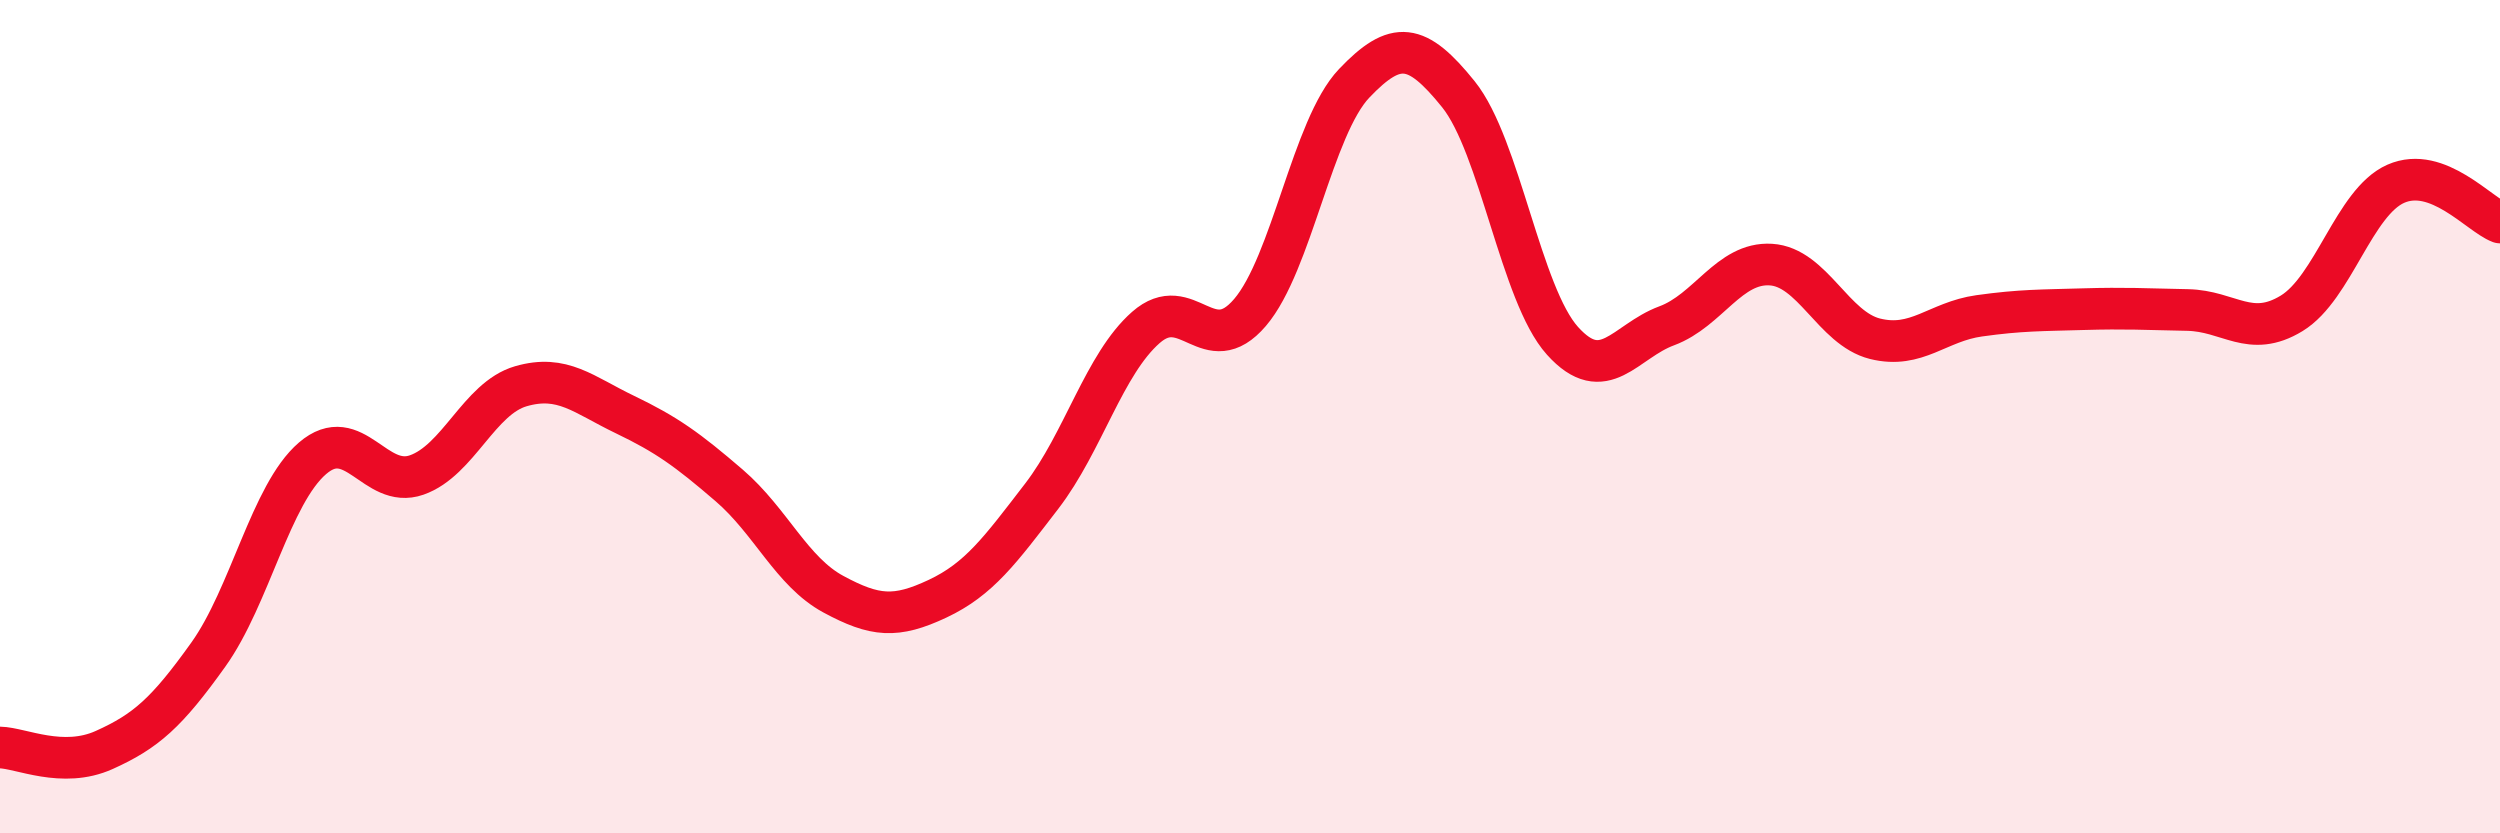
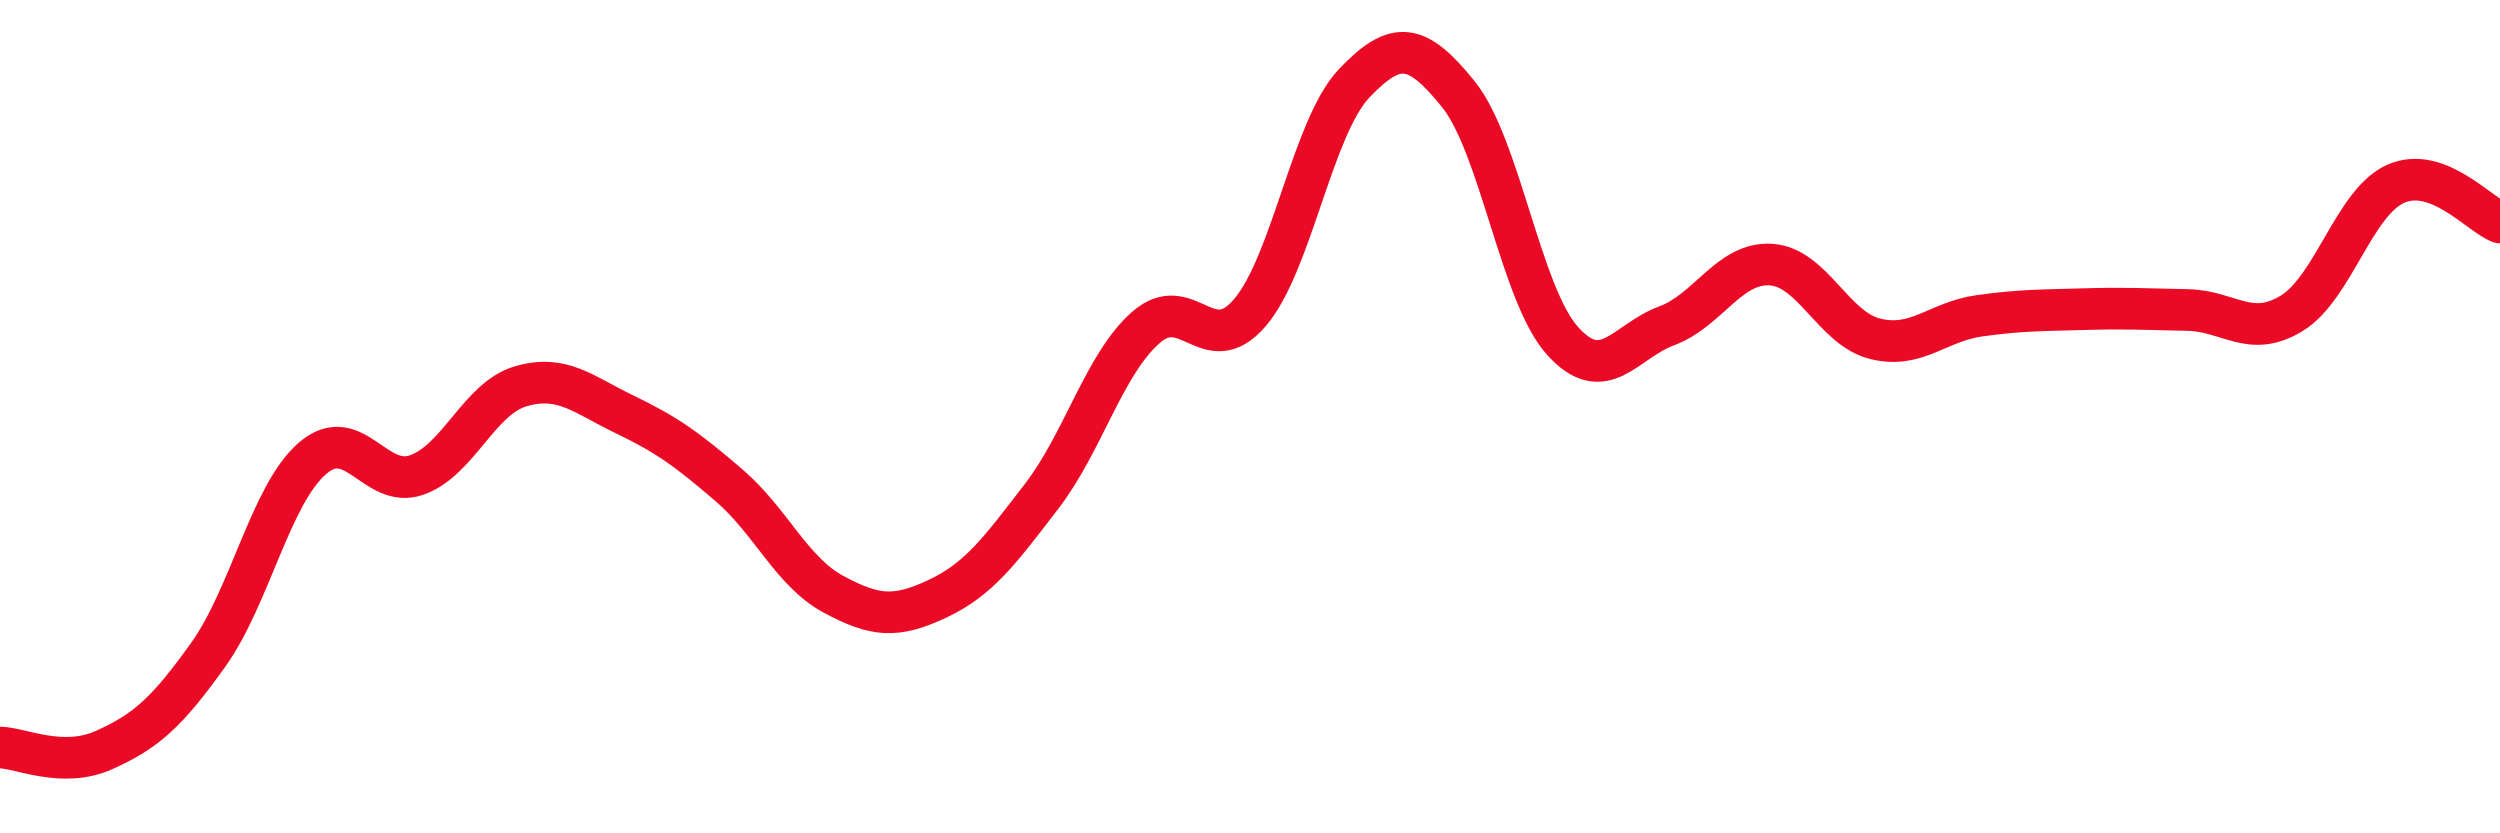
<svg xmlns="http://www.w3.org/2000/svg" width="60" height="20" viewBox="0 0 60 20">
-   <path d="M 0,17.94 C 0.5,17.95 1.5,18.45 2.5,18 C 3.5,17.55 4,17.11 5,15.71 C 6,14.31 6.5,11.86 7.5,11 C 8.5,10.14 9,11.75 10,11.4 C 11,11.05 11.5,9.56 12.5,9.27 C 13.5,8.98 14,9.47 15,9.95 C 16,10.43 16.5,10.79 17.5,11.65 C 18.5,12.51 19,13.72 20,14.26 C 21,14.8 21.5,14.84 22.5,14.37 C 23.5,13.9 24,13.21 25,11.91 C 26,10.61 26.5,8.74 27.5,7.86 C 28.5,6.98 29,8.67 30,7.5 C 31,6.33 31.5,3.05 32.5,2 C 33.5,0.95 34,1.02 35,2.26 C 36,3.5 36.5,7.07 37.5,8.18 C 38.5,9.29 39,8.19 40,7.82 C 41,7.45 41.5,6.29 42.5,6.35 C 43.5,6.41 44,7.88 45,8.13 C 46,8.38 46.5,7.72 47.5,7.58 C 48.5,7.44 49,7.45 50,7.42 C 51,7.39 51.5,7.42 52.5,7.44 C 53.5,7.46 54,8.13 55,7.52 C 56,6.91 56.5,4.85 57.5,4.41 C 58.5,3.97 59.5,5.15 60,5.34L60 20L0 20Z" fill="#EB0A25" opacity="0.1" stroke-linecap="round" stroke-linejoin="round" />
  <path d="M 0,17.94 C 0.5,17.95 1.5,18.45 2.5,18 C 3.5,17.55 4,17.11 5,15.71 C 6,14.31 6.5,11.86 7.5,11 C 8.5,10.14 9,11.75 10,11.4 C 11,11.05 11.5,9.56 12.5,9.27 C 13.5,8.98 14,9.47 15,9.95 C 16,10.43 16.5,10.79 17.5,11.65 C 18.5,12.51 19,13.72 20,14.26 C 21,14.8 21.5,14.84 22.5,14.37 C 23.5,13.9 24,13.21 25,11.91 C 26,10.61 26.5,8.74 27.5,7.86 C 28.5,6.98 29,8.67 30,7.5 C 31,6.33 31.5,3.05 32.5,2 C 33.5,0.95 34,1.02 35,2.26 C 36,3.5 36.5,7.07 37.5,8.18 C 38.5,9.29 39,8.19 40,7.82 C 41,7.45 41.5,6.29 42.5,6.35 C 43.5,6.41 44,7.88 45,8.13 C 46,8.38 46.5,7.72 47.5,7.58 C 48.5,7.44 49,7.45 50,7.42 C 51,7.39 51.5,7.42 52.5,7.44 C 53.5,7.46 54,8.13 55,7.52 C 56,6.91 56.5,4.85 57.5,4.41 C 58.5,3.97 59.5,5.15 60,5.34" stroke="#EB0A25" stroke-width="1" fill="none" stroke-linecap="round" stroke-linejoin="round" />
</svg>